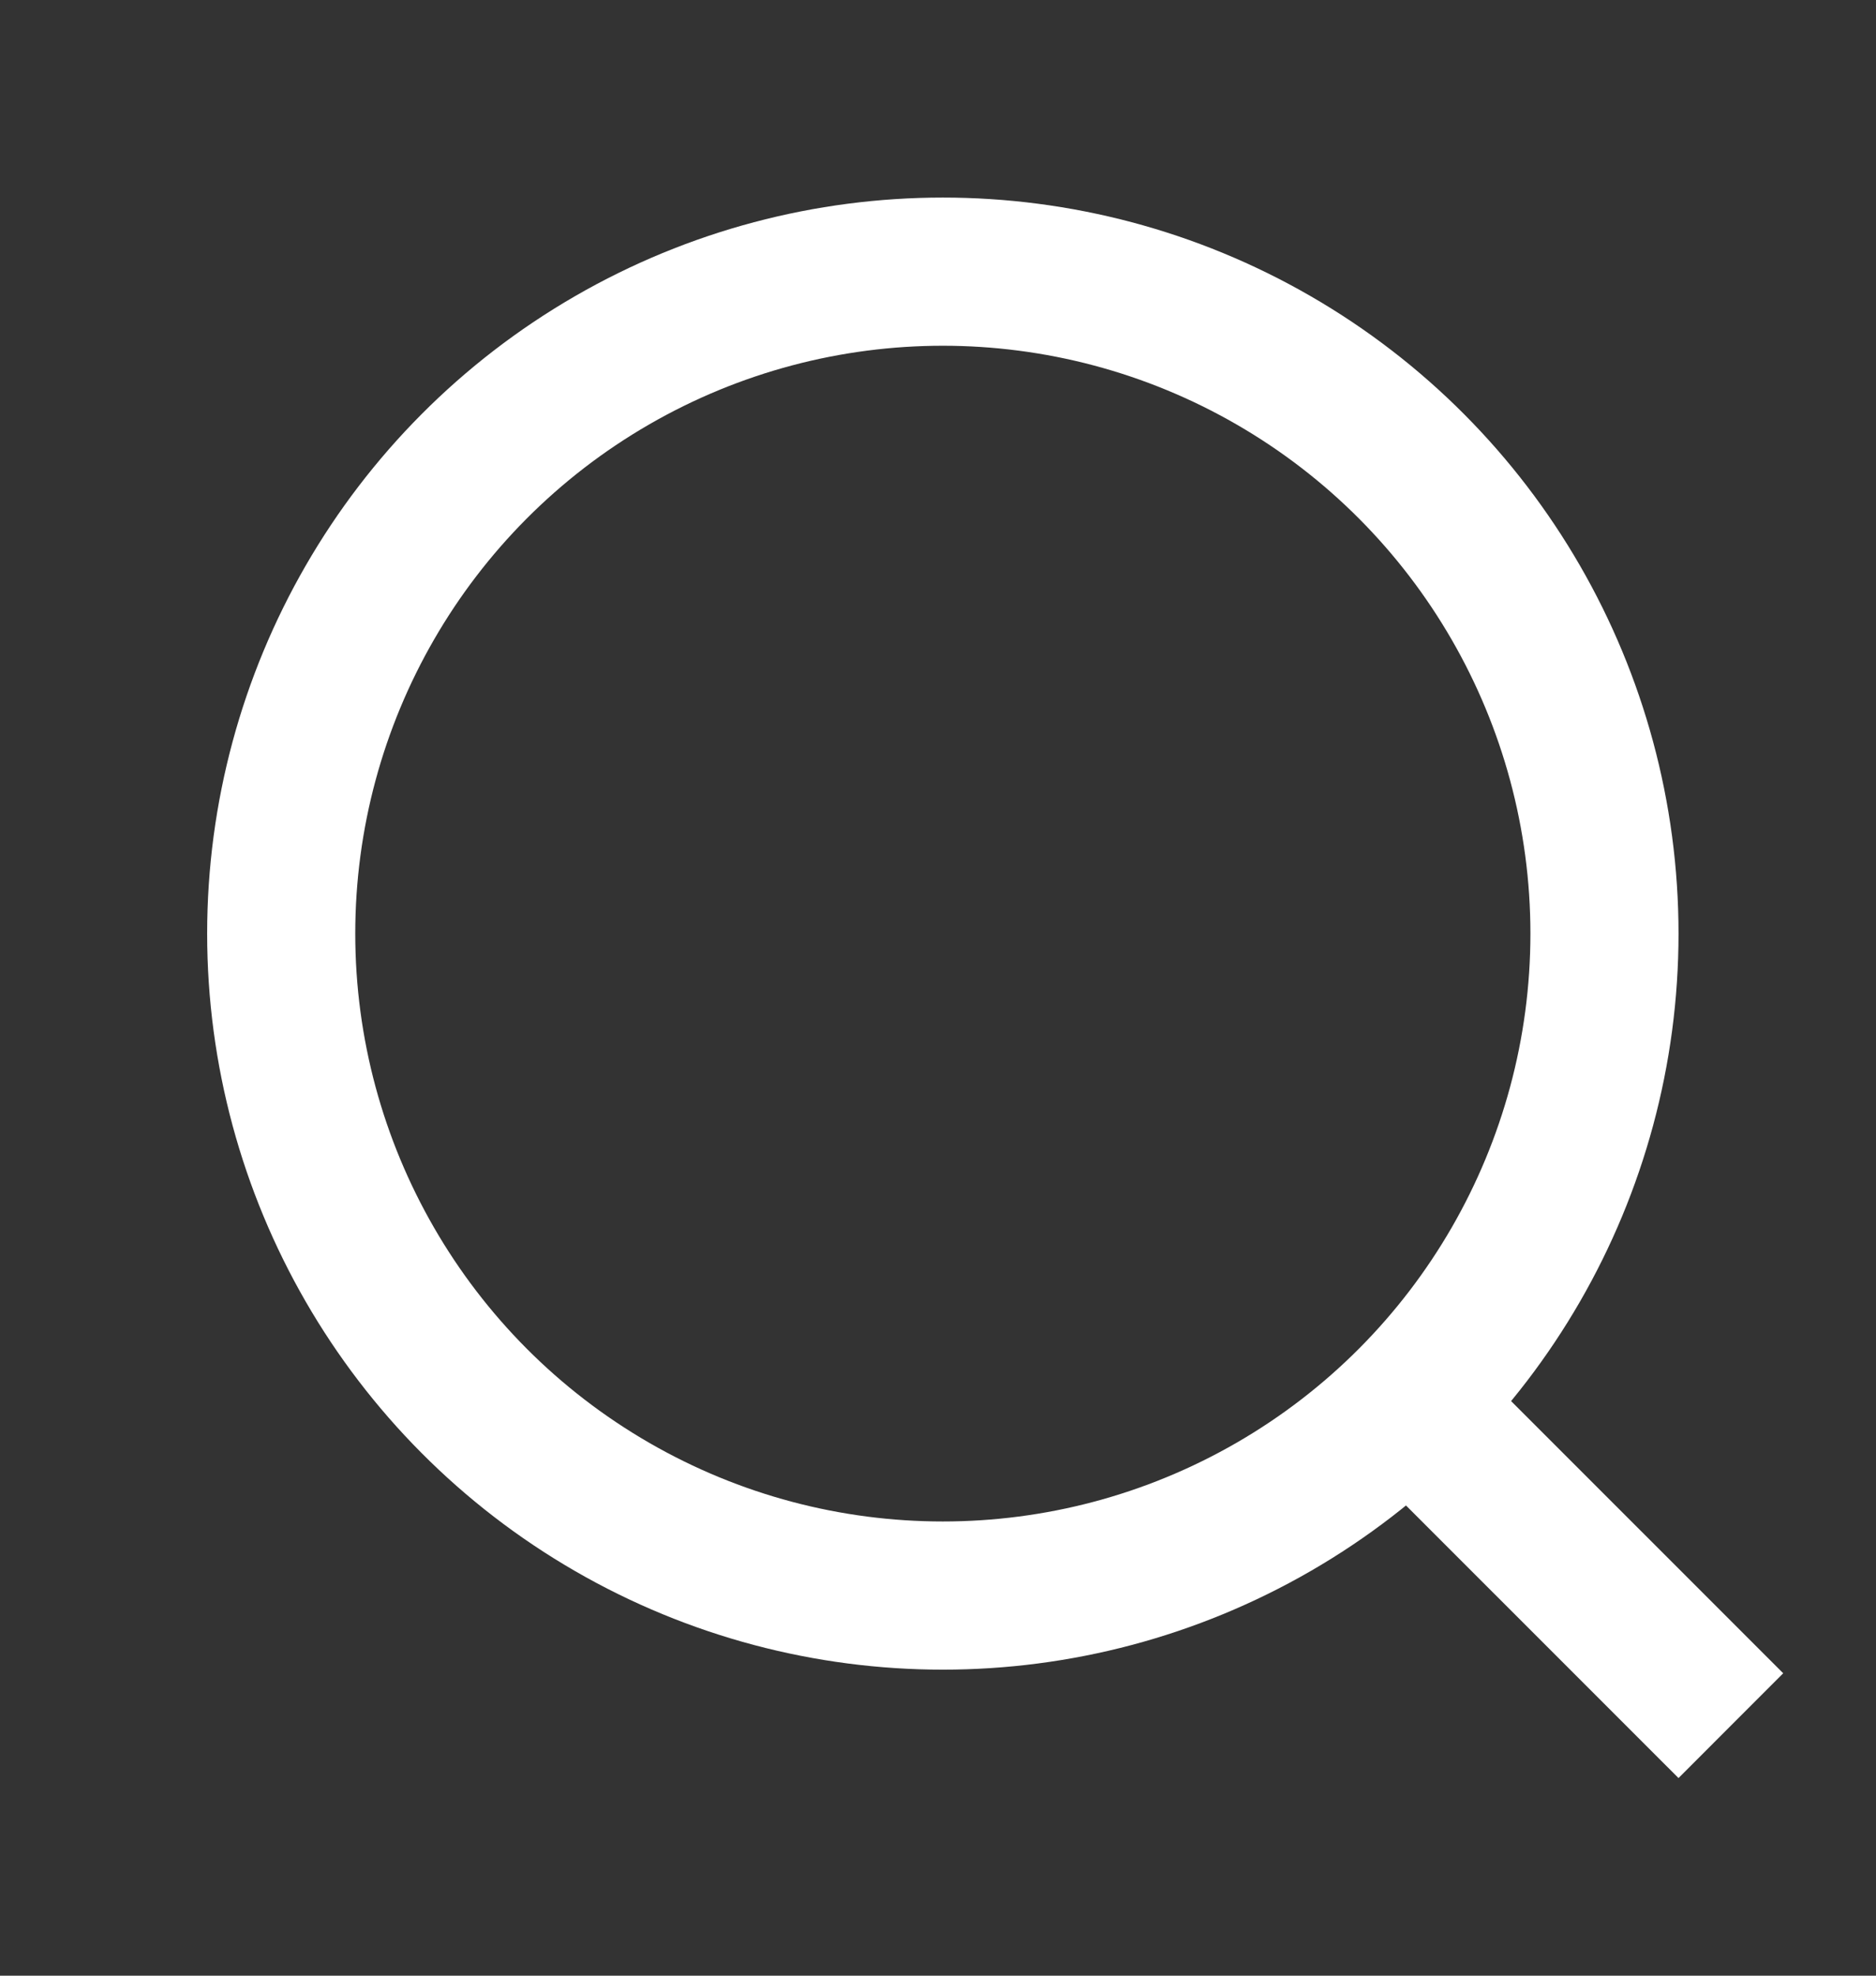
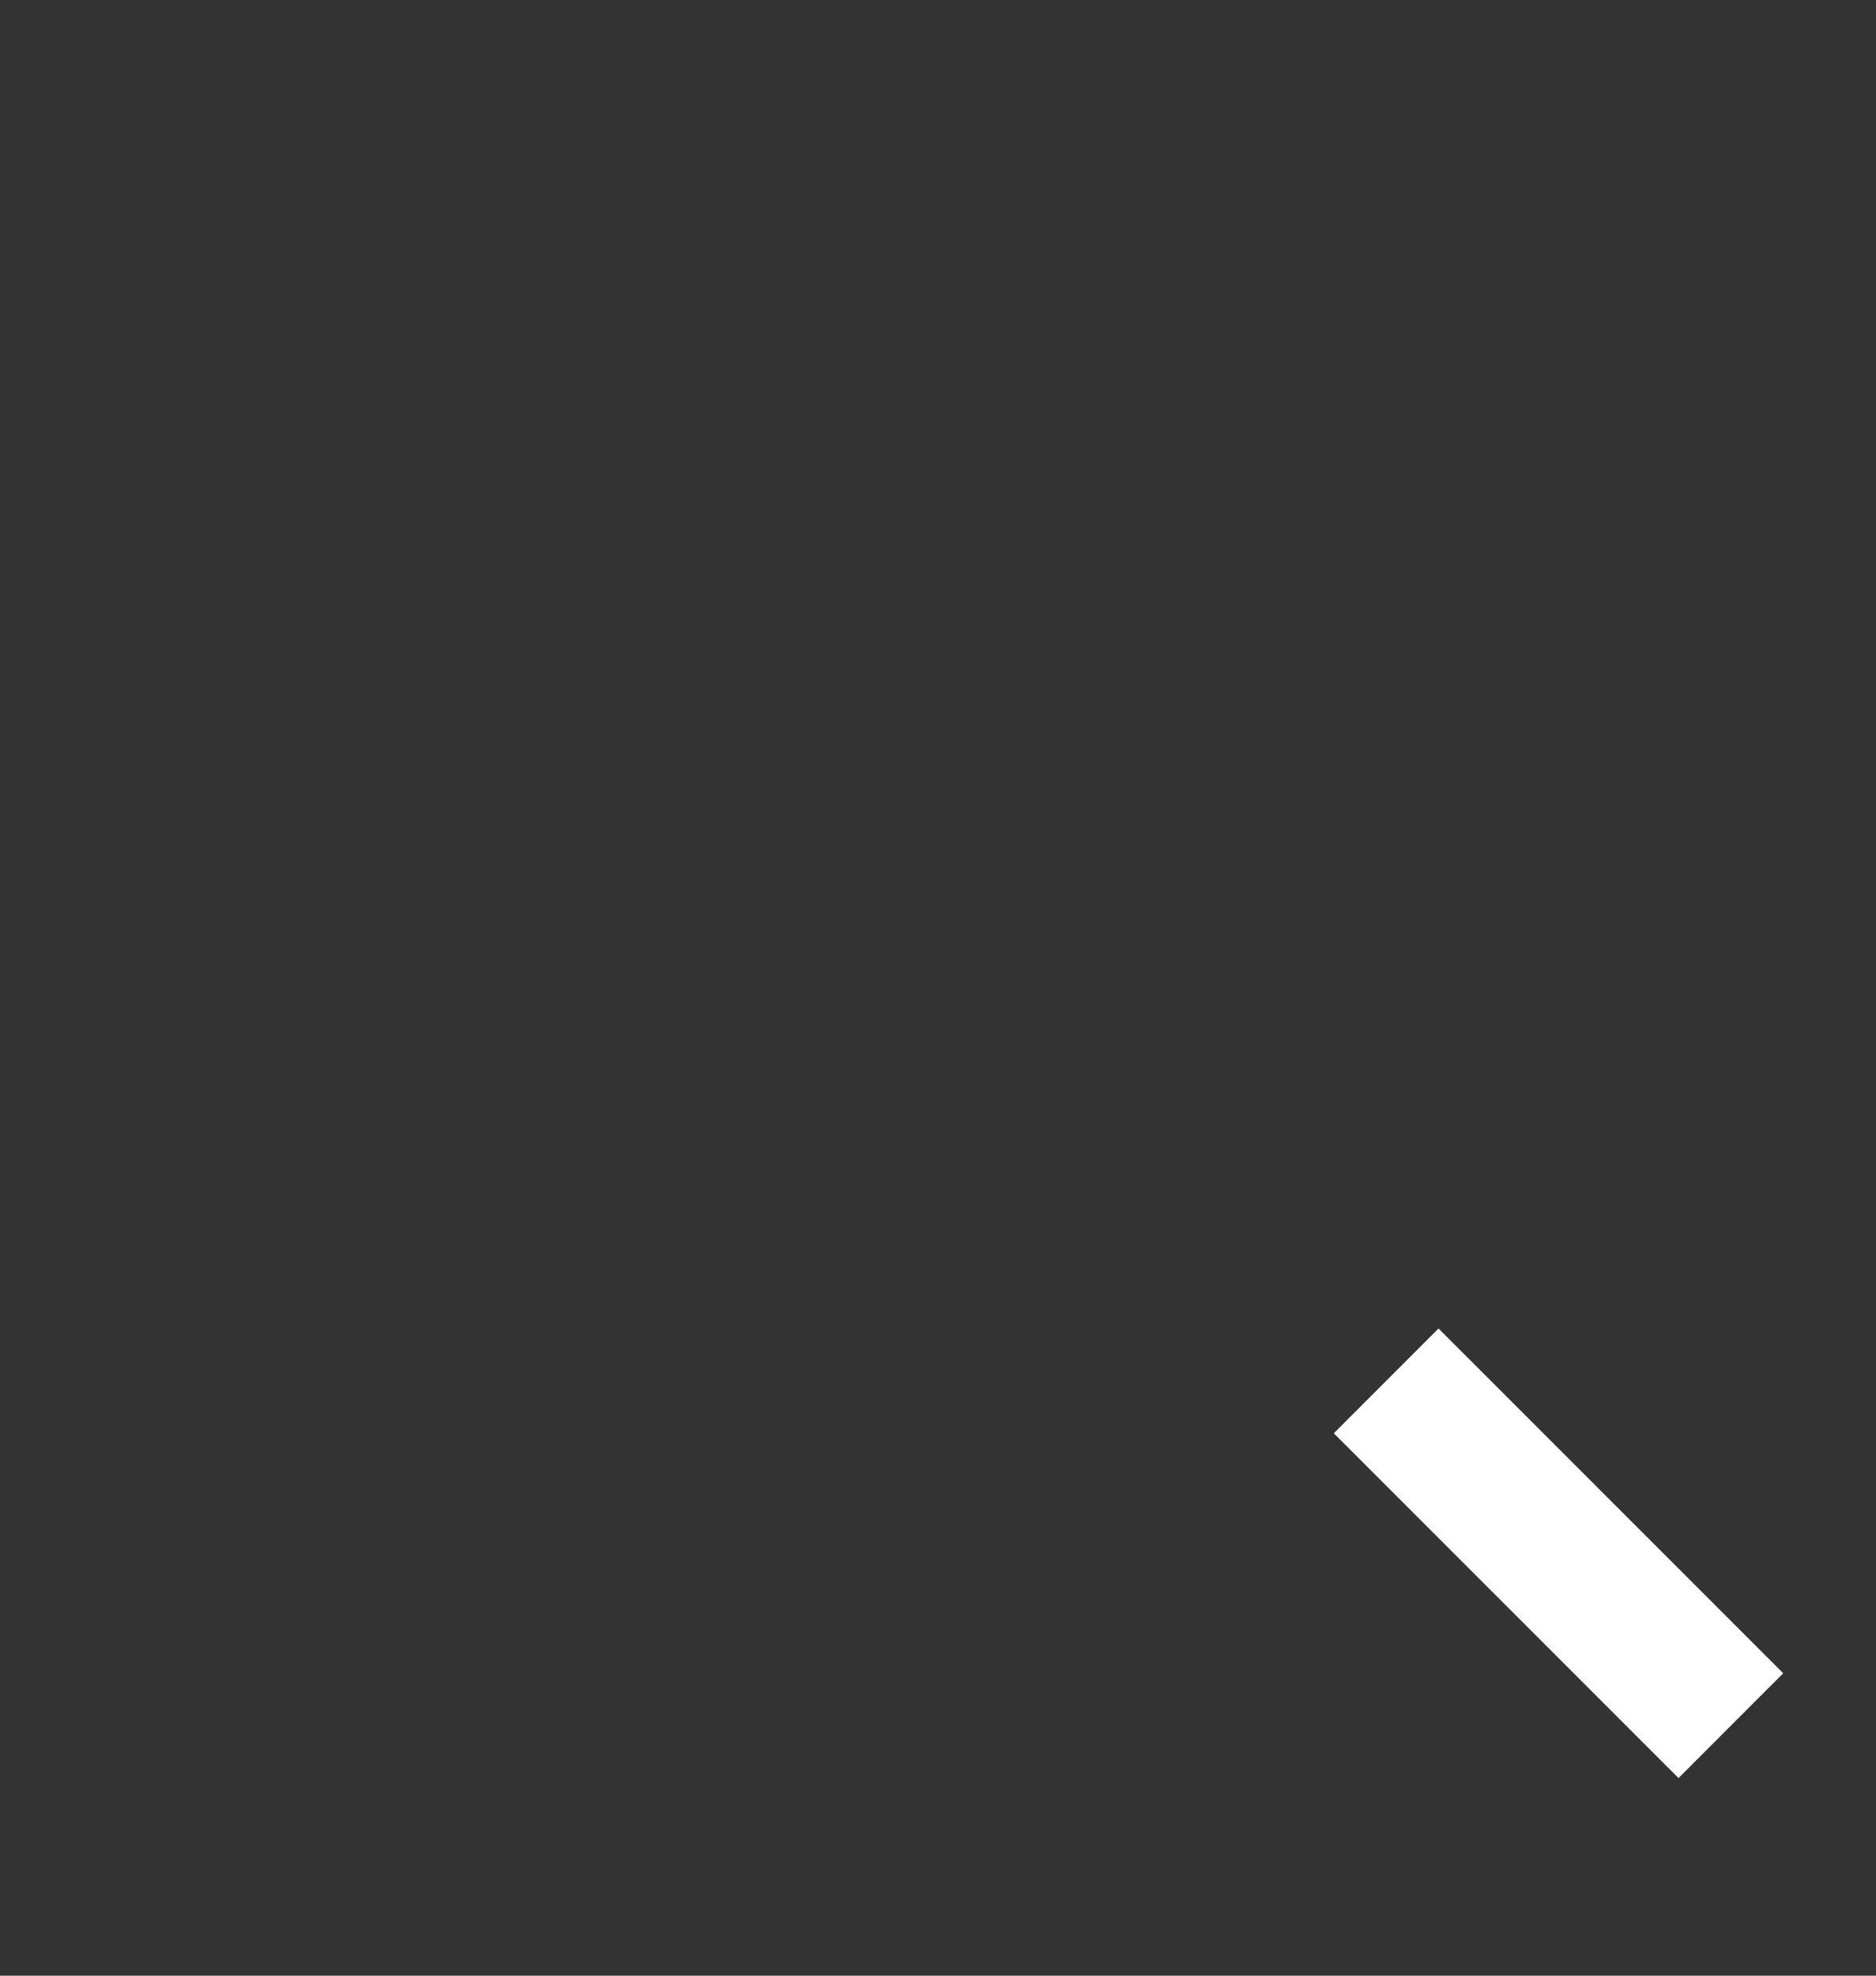
<svg xmlns="http://www.w3.org/2000/svg" width="19" height="20" viewBox="0 0 19 20" fill="none">
  <rect x="0" y="0" width="19" height="20" fill="#333333" stroke="none" />
-   <circle cx="9.549" cy="9.451" r="6.701" stroke="white" stroke-width="1.5" />
  <line x1="14.039" y1="13.979" x2="17.53" y2="17.469" stroke="white" stroke-width="1.5" />
</svg>